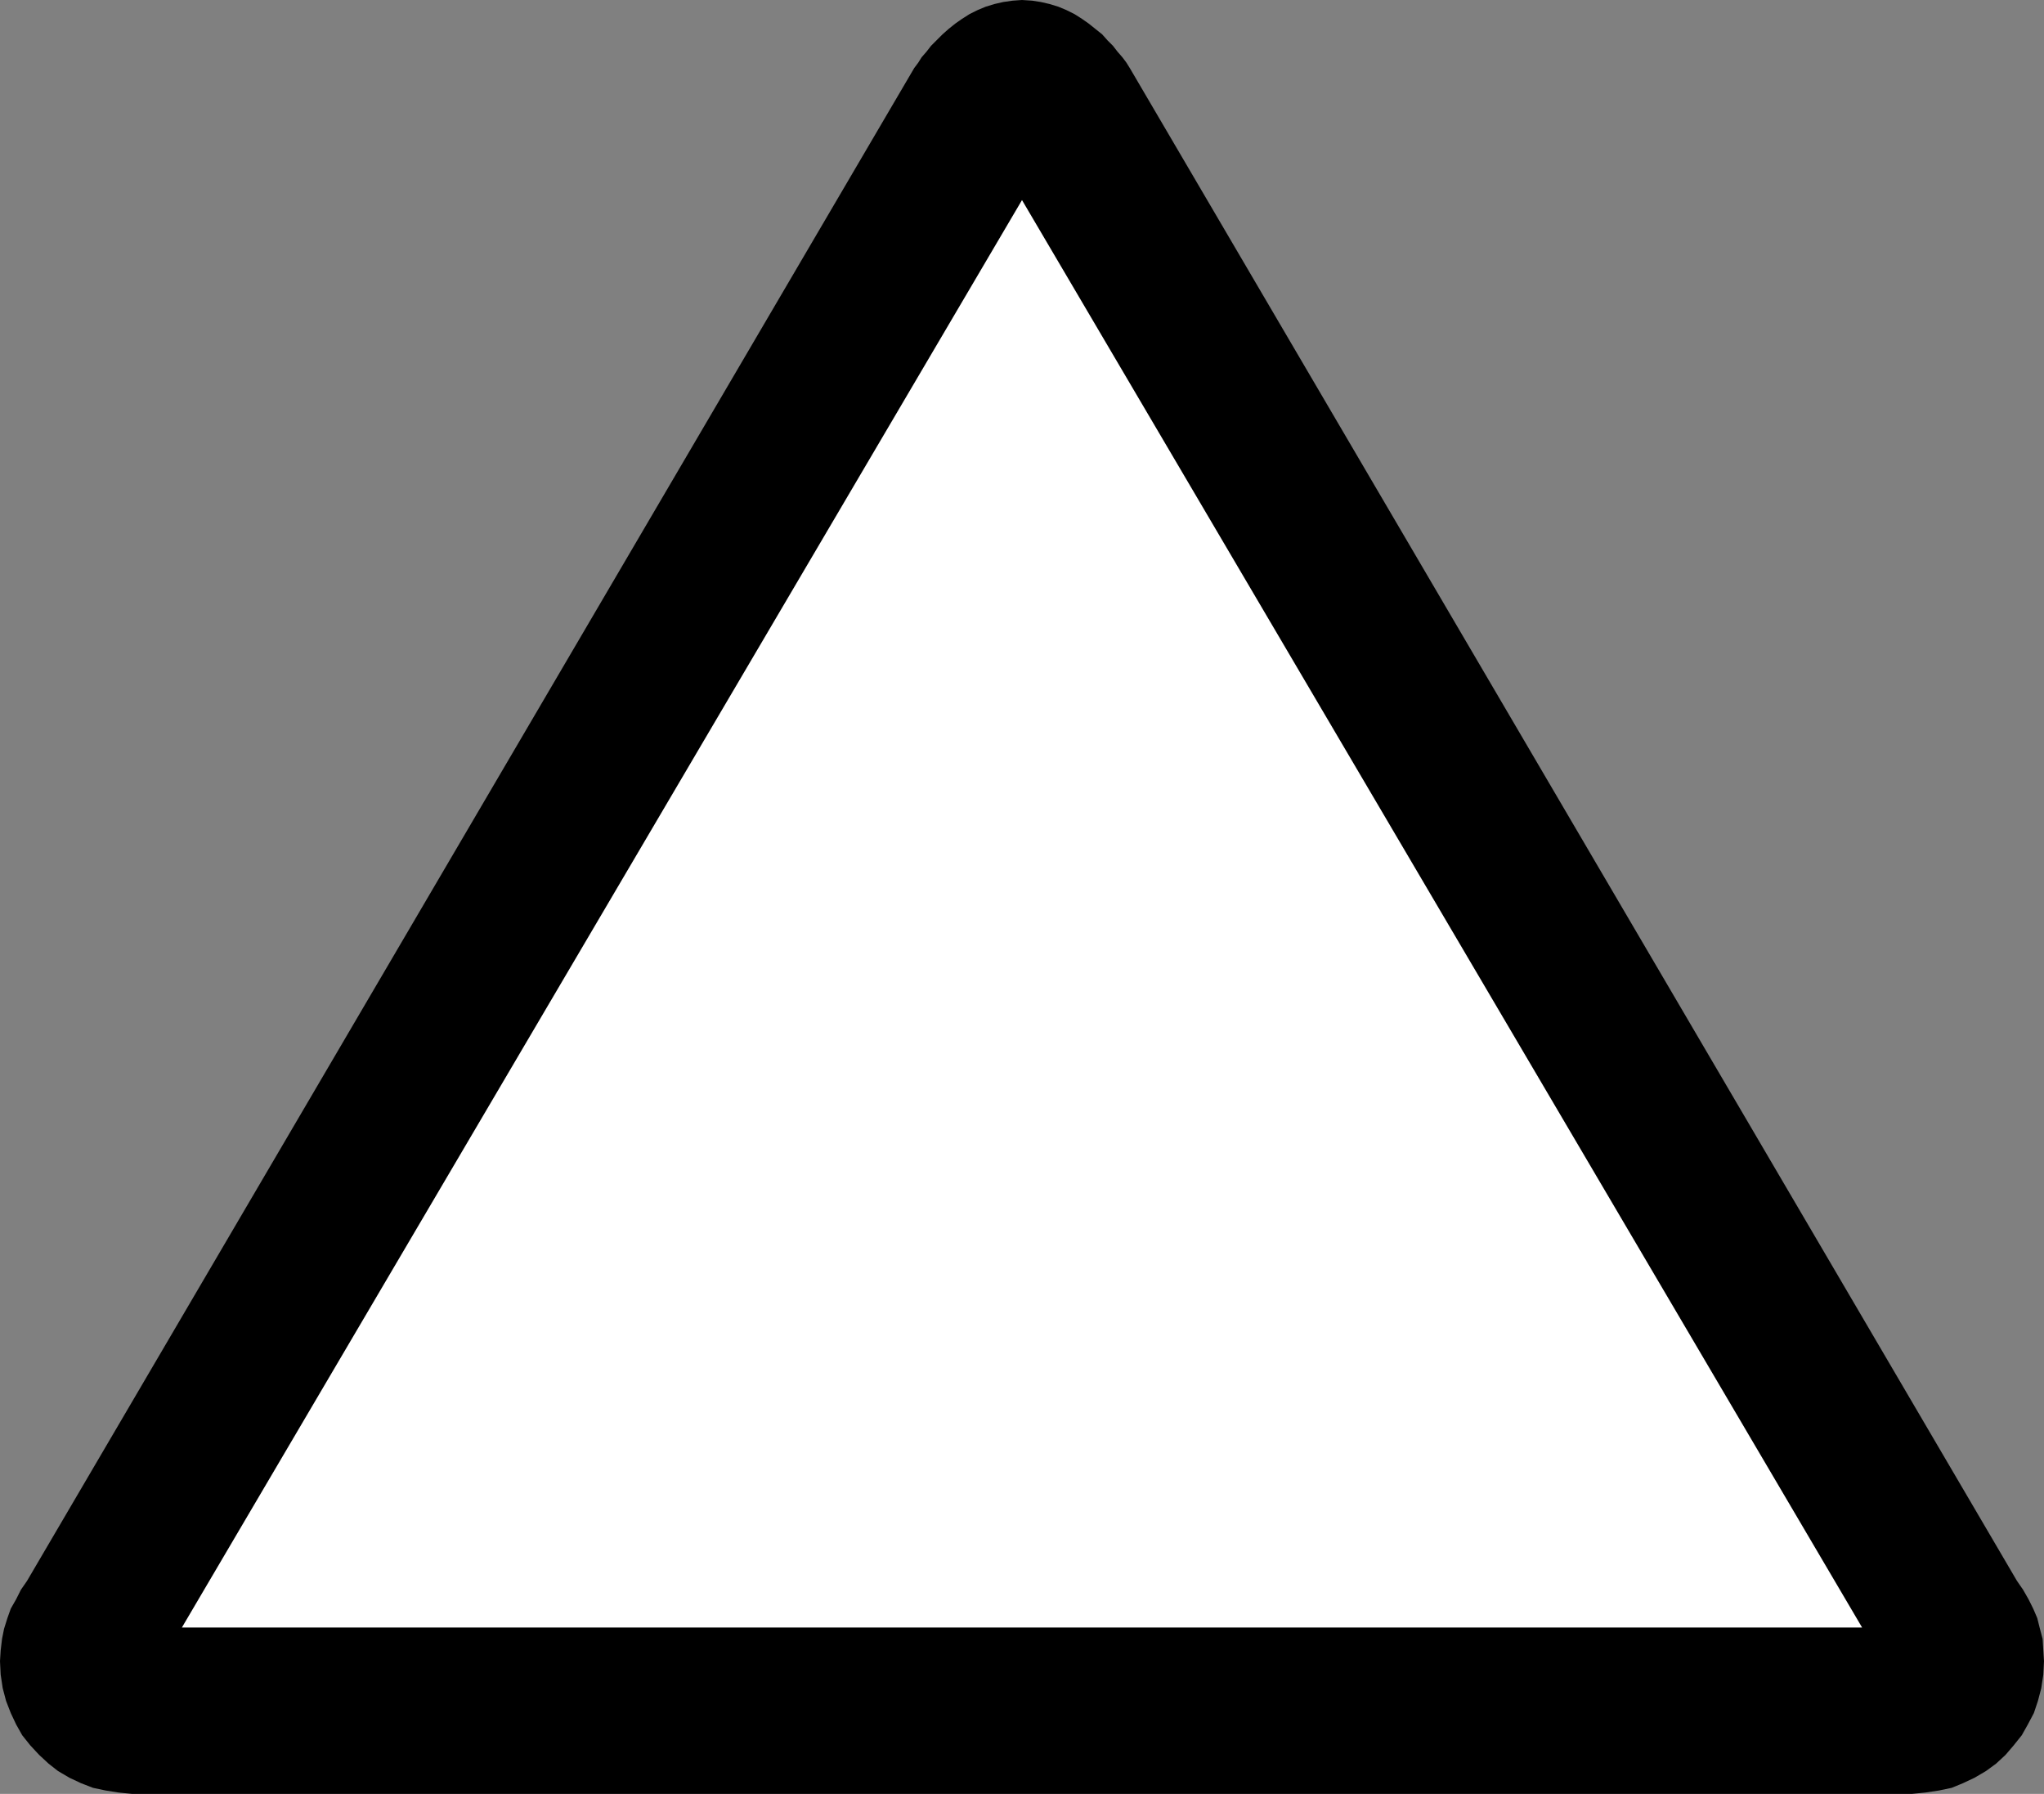
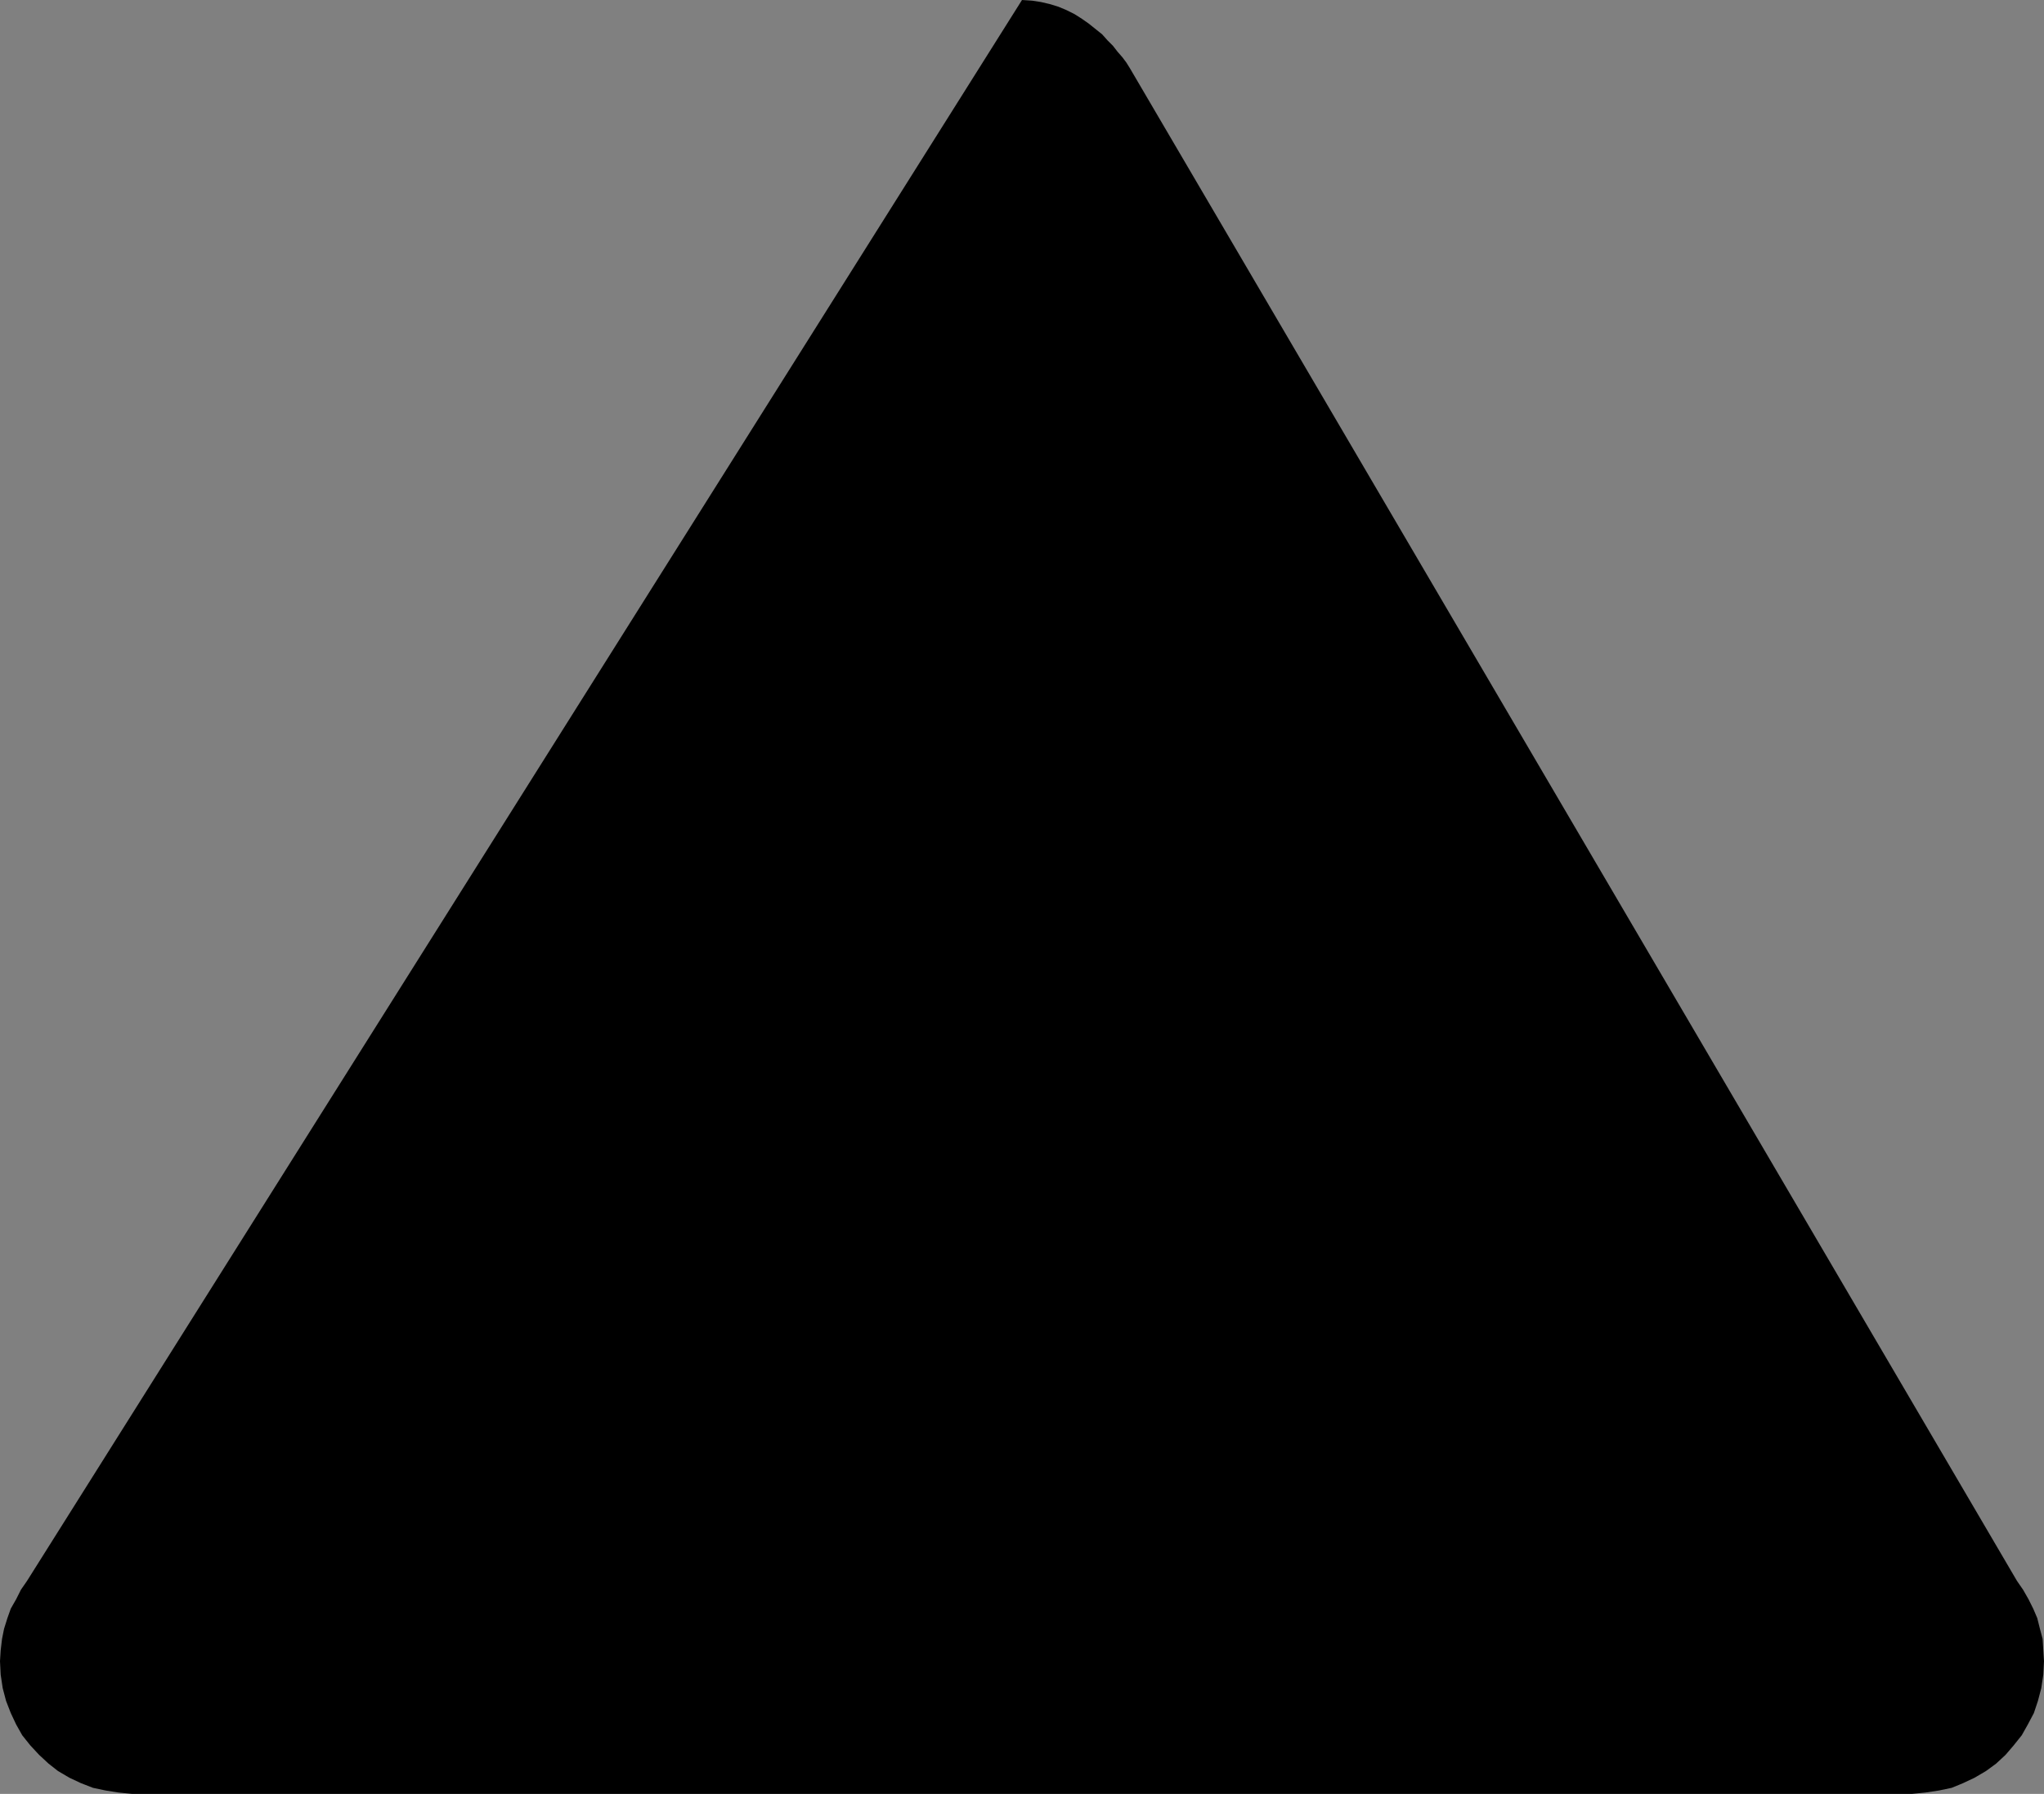
<svg xmlns="http://www.w3.org/2000/svg" xmlns:ns1="http://sodipodi.sourceforge.net/DTD/sodipodi-0.dtd" xmlns:ns2="http://www.inkscape.org/namespaces/inkscape" version="1.0" width="129.724mm" height="113.839mm" id="svg2" ns1:docname="Warning 1.wmf">
  <rect width="100%" height="100%" fill="#808080" stroke="none" />
  <ns1:namedview id="namedview2" pagecolor="#ffffff" bordercolor="#000000" borderopacity="0.25" ns2:showpageshadow="2" ns2:pageopacity="0.0" ns2:pagecheckerboard="0" ns2:deskcolor="#d1d1d1" ns2:document-units="mm" />
  <defs id="defs1">
    <pattern id="WMFhbasepattern" patternUnits="userSpaceOnUse" width="6" height="6" x="0" y="0" />
  </defs>
-   <path style="fill:#000000;fill-opacity:1;fill-rule:evenodd;stroke:none" d="m 458.62,430.257 3.232,-0.323 3.232,-0.485 3.07,-0.646 2.747,-1.131 2.747,-1.293 2.747,-1.616 2.424,-1.777 2.262,-2.1 1.939,-2.262 1.939,-2.424 1.454,-2.585 1.454,-2.747 0.97,-2.908 0.808,-3.07 0.485,-3.231 0.162,-3.231 -0.162,-2.585 -0.162,-2.747 -0.646,-2.424 -0.646,-2.585 -0.97,-2.262 -1.131,-2.262 -1.293,-2.262 -1.454,-2.1 -212.827,-362.883 -0.808,-1.293 -0.97,-1.293 -1.131,-1.293 -1.131,-1.454 -1.293,-1.293 -1.293,-1.454 -1.616,-1.293 -1.616,-1.293 -1.616,-1.131 -1.778,-1.131 -1.939,-0.969 -1.939,-0.808 -2.101,-0.646 -2.101,-0.485 -2.101,-0.323 L 245.147,0 l -2.262,0.162 -2.262,0.323 -2.101,0.485 -2.101,0.646 -1.939,0.808 -1.939,0.969 -1.778,1.131 -1.616,1.131 -1.616,1.293 -1.454,1.293 -1.454,1.454 -1.293,1.293 -1.131,1.454 -1.131,1.293 -0.808,1.293 -0.97,1.293 L 6.464,379.202 5.01,381.302 3.878,383.564 2.586,385.826 1.778,388.088 0.97,390.673 0.485,393.097 0.162,395.843 0,398.428 l 0.162,3.231 0.485,3.231 0.808,3.07 1.131,2.908 1.293,2.747 1.454,2.585 1.939,2.424 2.101,2.262 2.262,2.1 2.262,1.777 2.747,1.616 2.747,1.293 2.909,1.131 3.07,0.646 3.07,0.485 3.232,0.323 z" id="path1" />
-   <path style="fill:#ffffff;fill-opacity:1;fill-rule:evenodd;stroke:none" d="M 446.662,390.35 245.147,47.986 43.632,390.35 Z" id="path2" />
+   <path style="fill:#000000;fill-opacity:1;fill-rule:evenodd;stroke:none" d="m 458.62,430.257 3.232,-0.323 3.232,-0.485 3.07,-0.646 2.747,-1.131 2.747,-1.293 2.747,-1.616 2.424,-1.777 2.262,-2.1 1.939,-2.262 1.939,-2.424 1.454,-2.585 1.454,-2.747 0.97,-2.908 0.808,-3.07 0.485,-3.231 0.162,-3.231 -0.162,-2.585 -0.162,-2.747 -0.646,-2.424 -0.646,-2.585 -0.97,-2.262 -1.131,-2.262 -1.293,-2.262 -1.454,-2.1 -212.827,-362.883 -0.808,-1.293 -0.97,-1.293 -1.131,-1.293 -1.131,-1.454 -1.293,-1.293 -1.293,-1.454 -1.616,-1.293 -1.616,-1.293 -1.616,-1.131 -1.778,-1.131 -1.939,-0.969 -1.939,-0.808 -2.101,-0.646 -2.101,-0.485 -2.101,-0.323 L 245.147,0 L 6.464,379.202 5.01,381.302 3.878,383.564 2.586,385.826 1.778,388.088 0.97,390.673 0.485,393.097 0.162,395.843 0,398.428 l 0.162,3.231 0.485,3.231 0.808,3.07 1.131,2.908 1.293,2.747 1.454,2.585 1.939,2.424 2.101,2.262 2.262,2.1 2.262,1.777 2.747,1.616 2.747,1.293 2.909,1.131 3.07,0.646 3.07,0.485 3.232,0.323 z" id="path1" />
</svg>